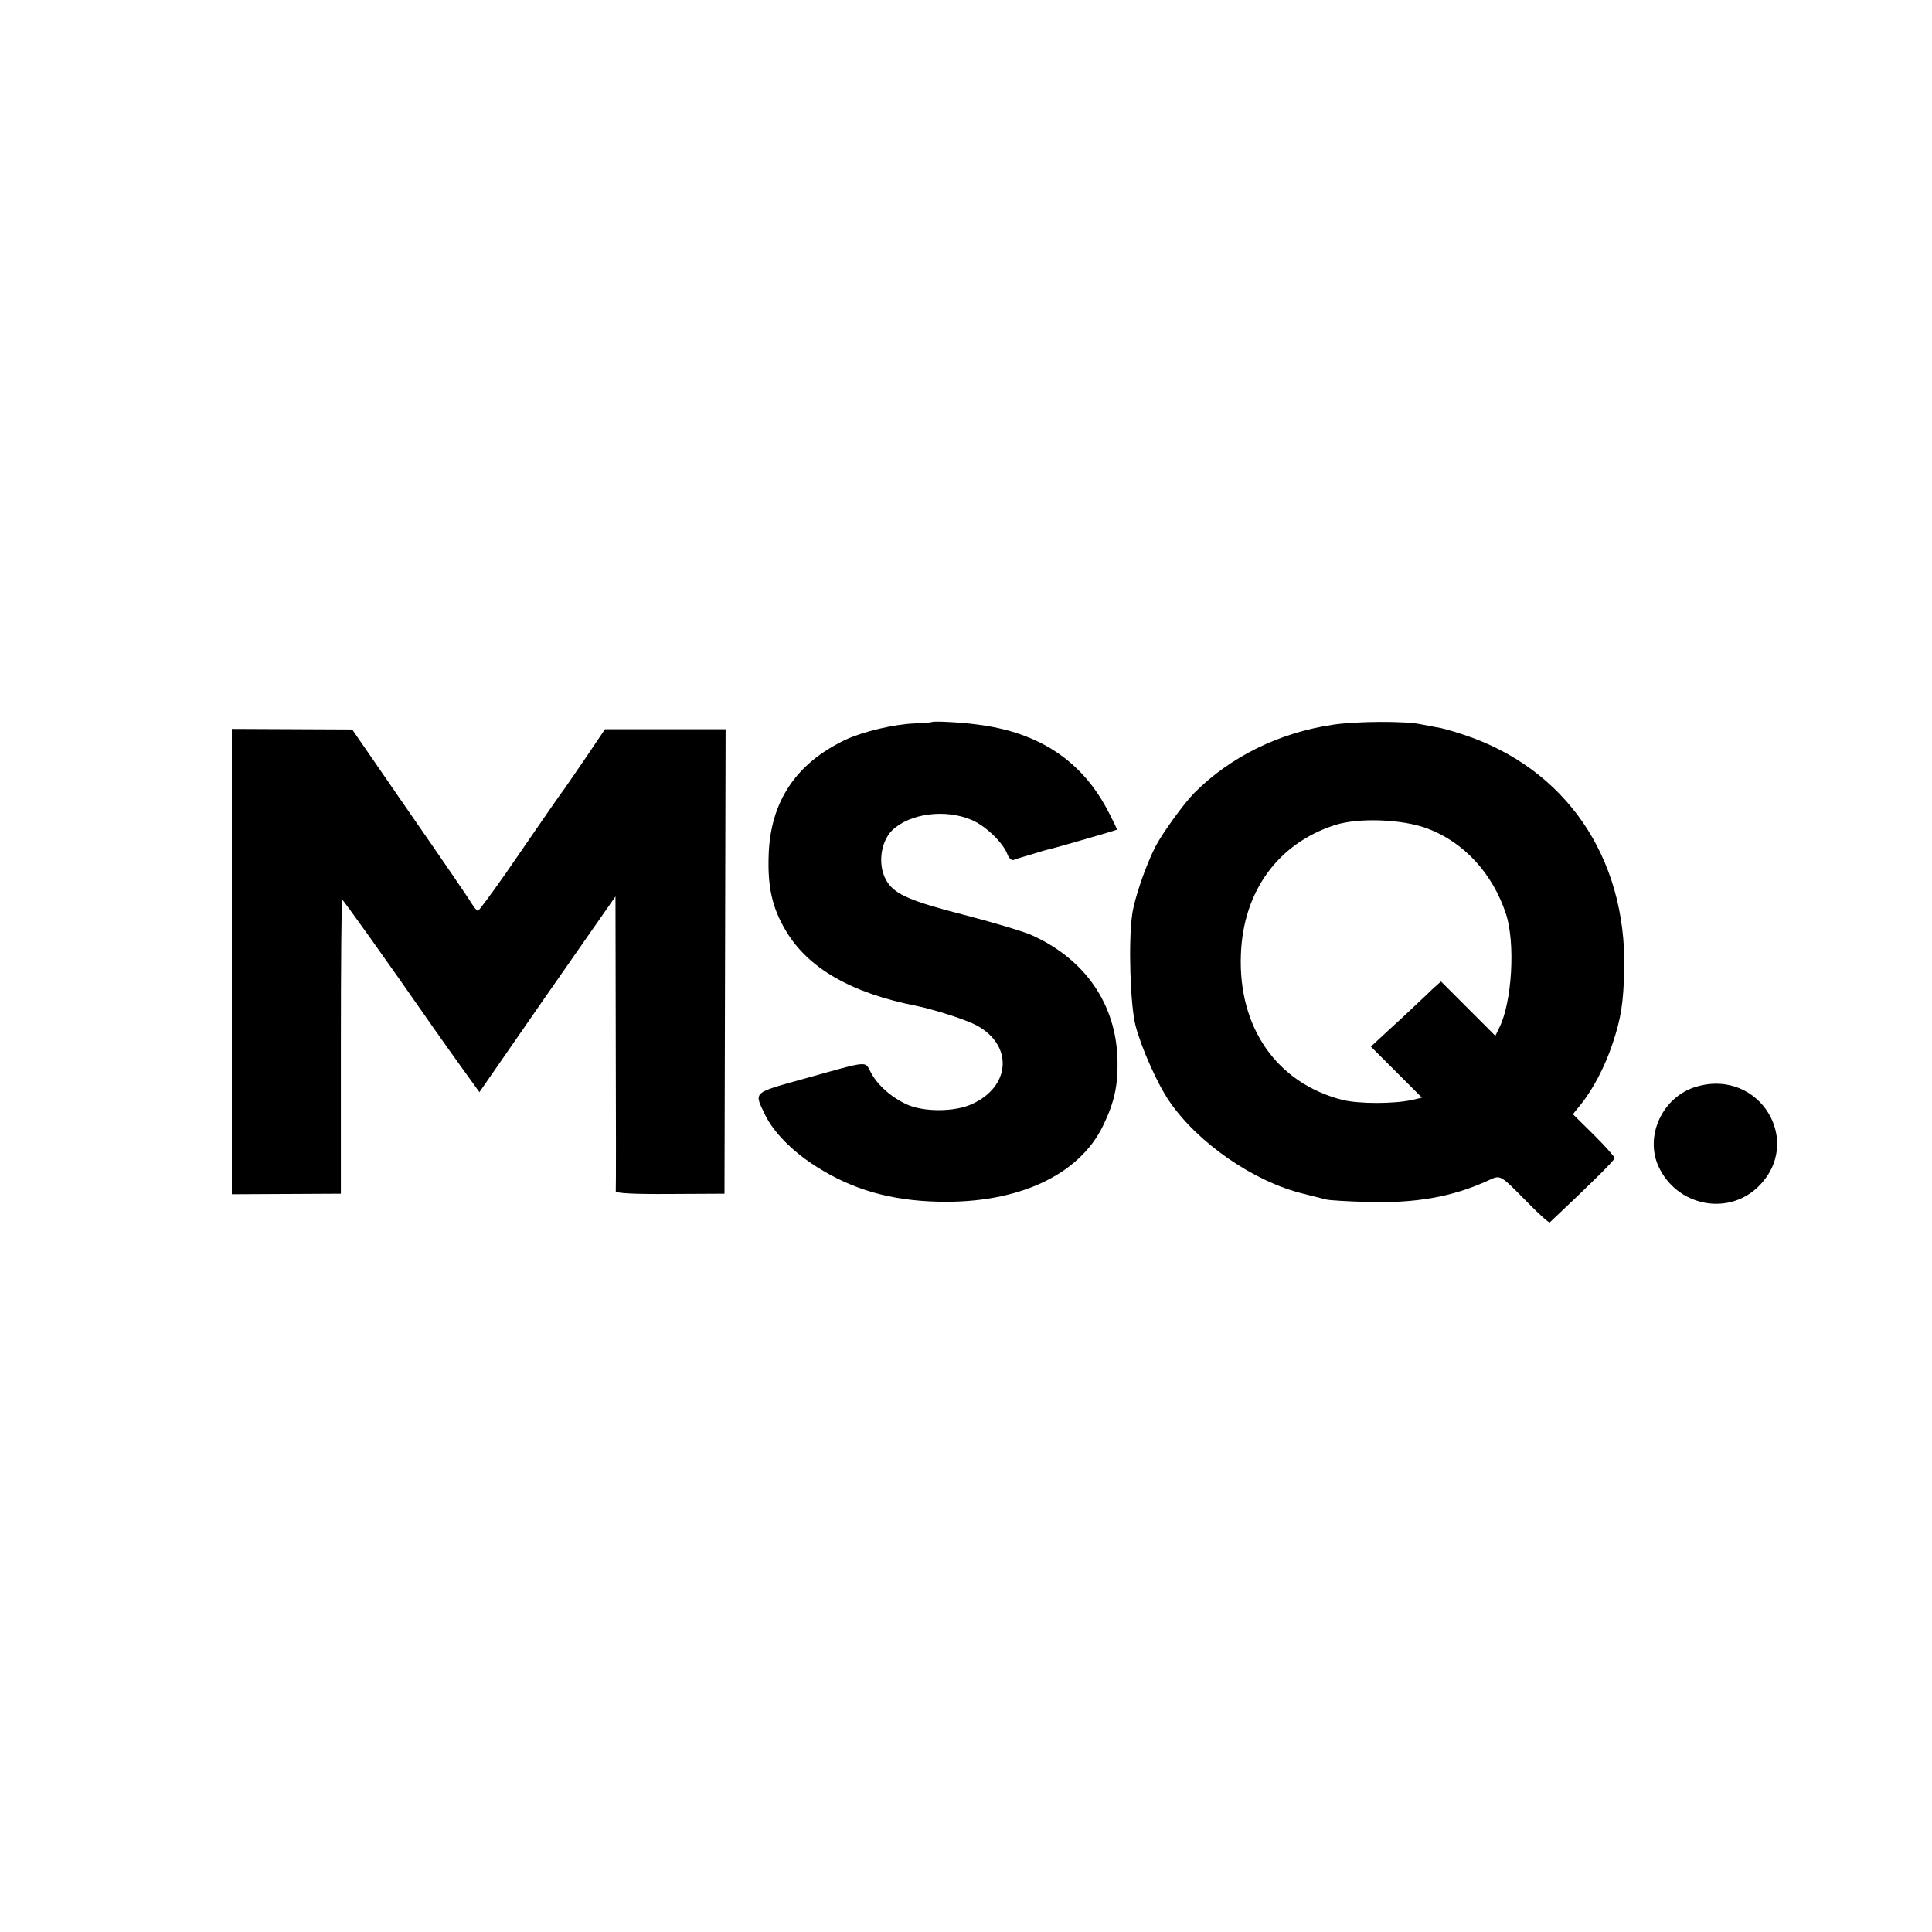
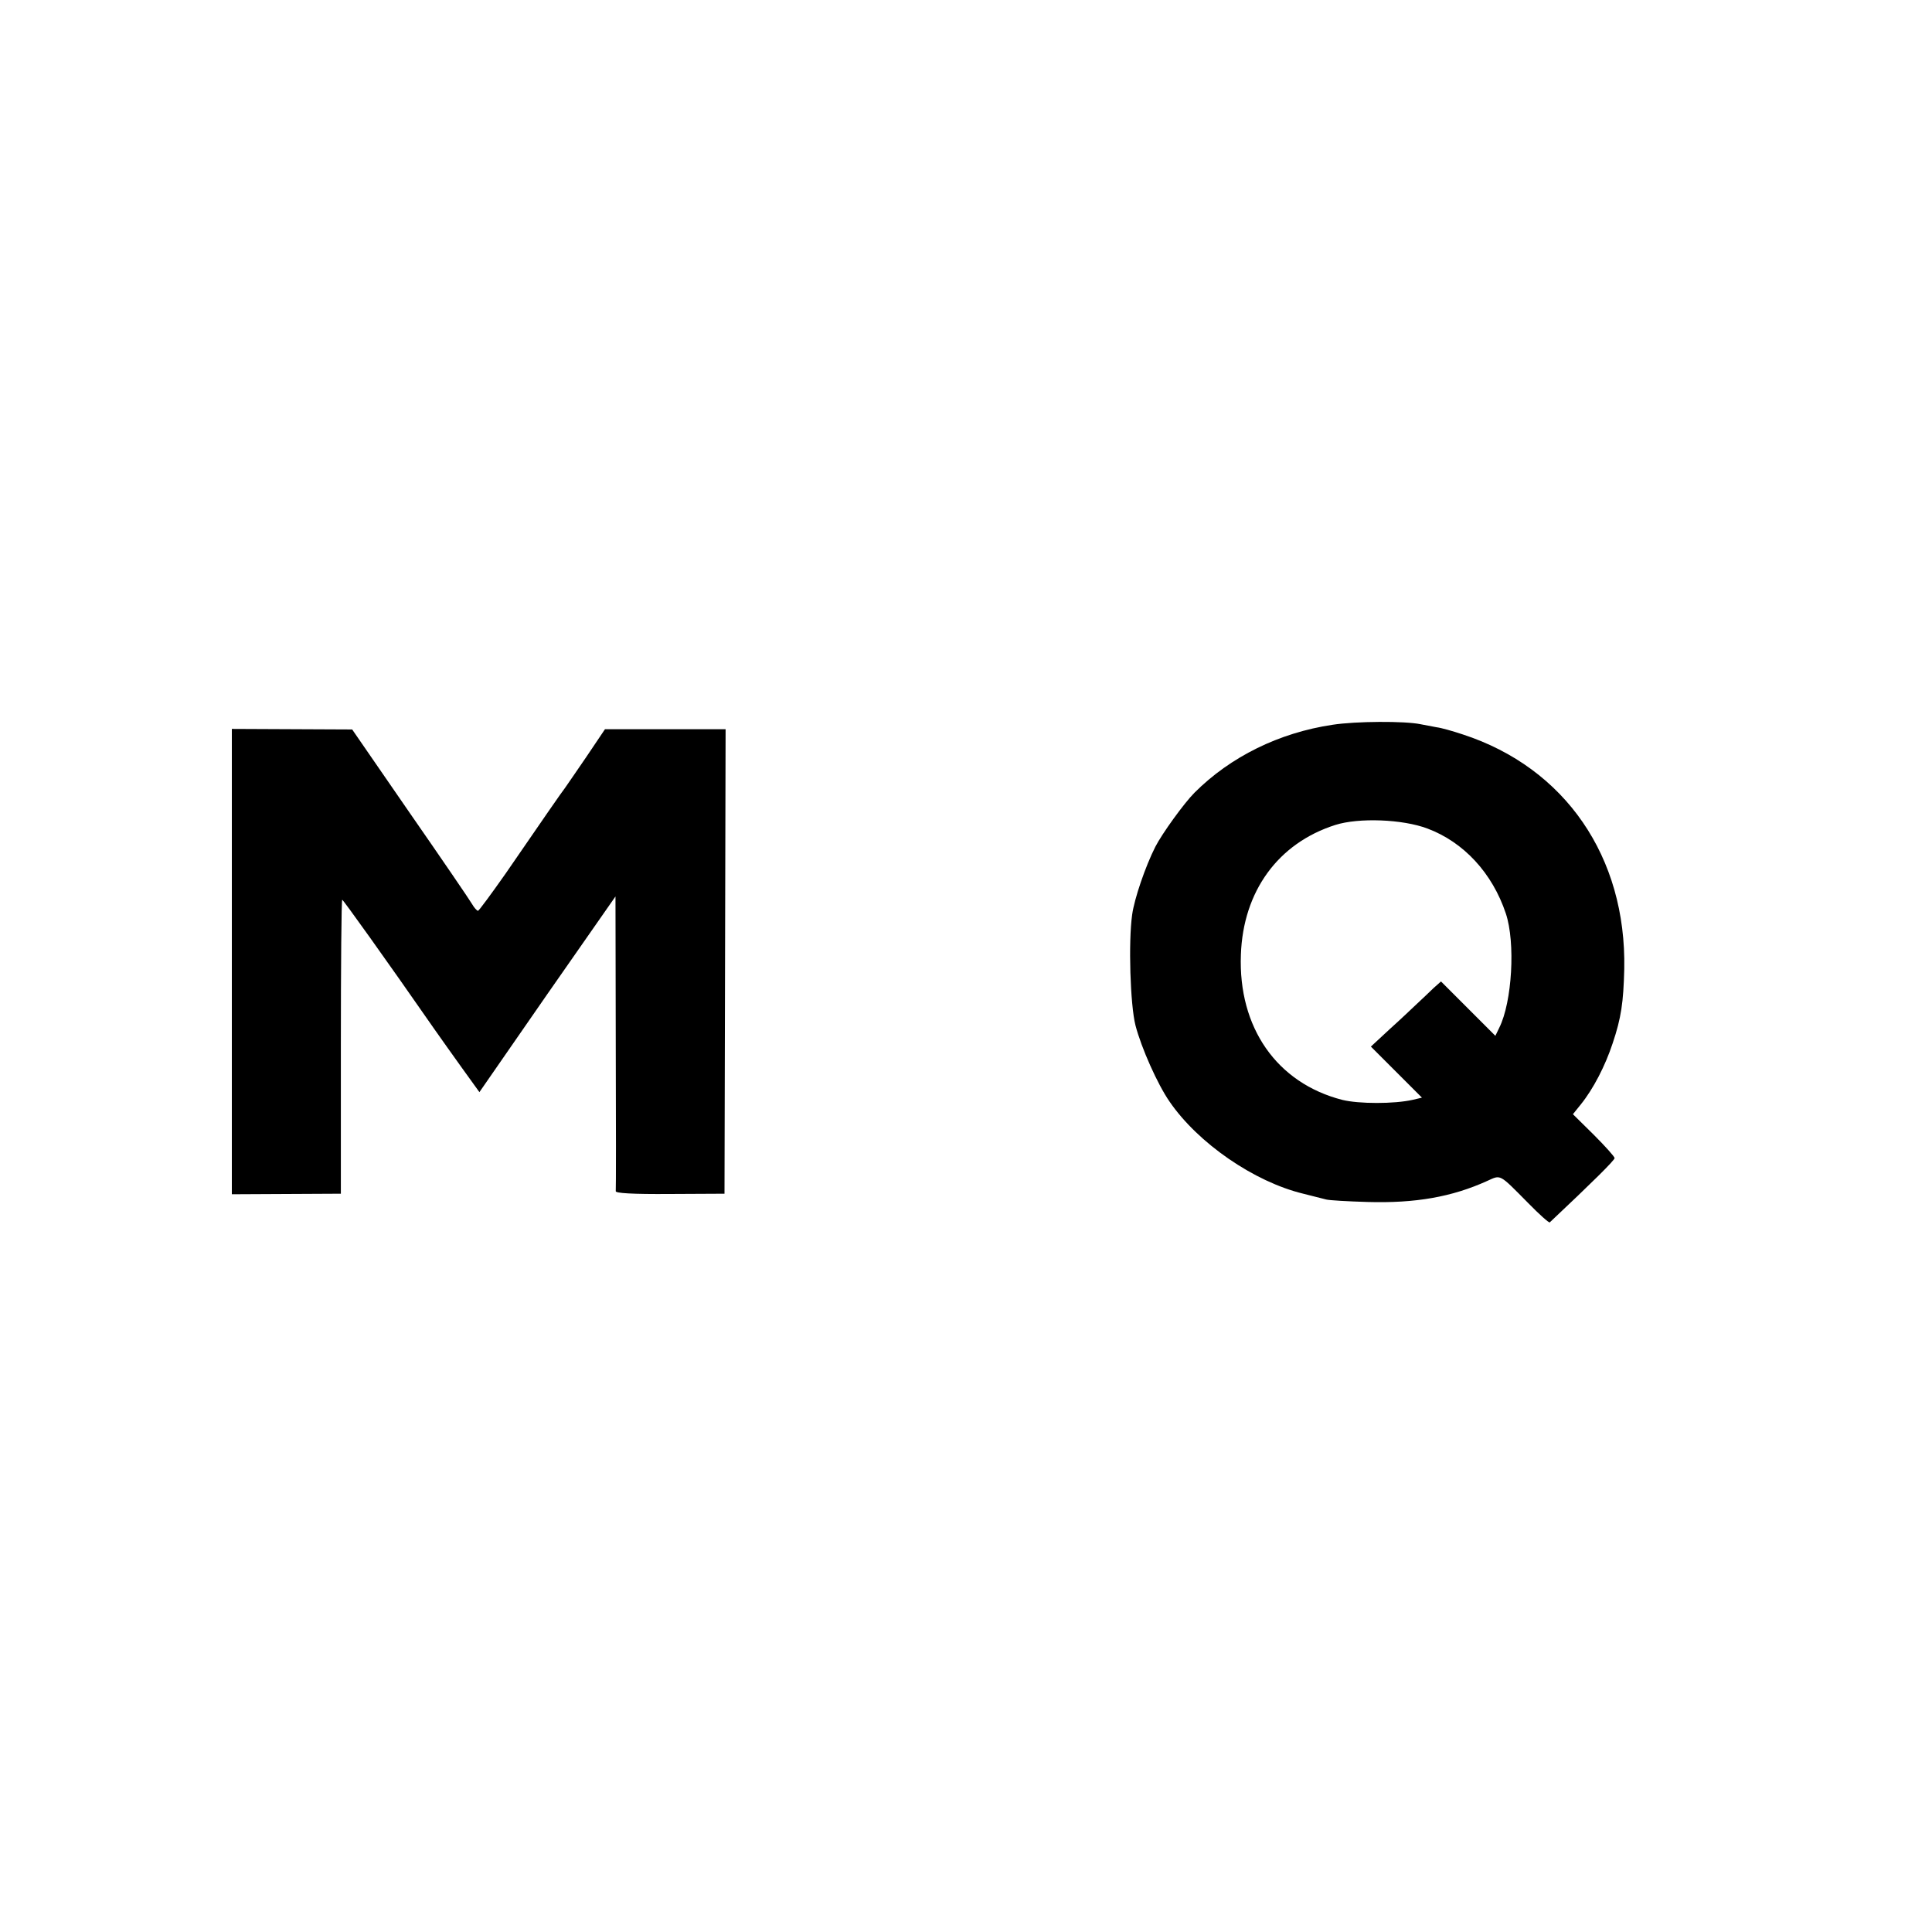
<svg xmlns="http://www.w3.org/2000/svg" version="1.0" width="700pt" height="700pt" viewBox="0 0 700 700" preserveAspectRatio="xMidYMid meet">
  <g transform="translate(0,700) scale(0.1,-0.1)" fill="#000000" stroke="none">
-     <path d="M3377 4384 c-1 -1 -29 -4 -62 -5 -77 -3 -189 -30 -251 -59 -181 -86 -273 -225 -279 -419 -4 -115 13 -190 61 -271 80 -137 237 -228 477 -275 66 -14 179 -50 217 -71 132 -72 122 -222 -20 -285 -62 -28 -171 -28 -231 -2 -57 25 -110 71 -134 118 -23 41 0 44 -240 -23 -190 -53 -183 -47 -144 -129 31 -65 101 -136 187 -190 130 -83 269 -123 442 -127 288 -7 510 96 597 276 41 85 54 146 52 238 -5 203 -119 367 -314 453 -33 14 -144 47 -245 73 -187 48 -246 73 -275 118 -36 54 -27 144 18 188 64 61 192 78 288 37 51 -22 113 -82 129 -124 5 -14 15 -23 22 -21 7 3 36 12 64 20 28 9 59 18 70 20 18 4 237 67 241 70 1 1 -12 28 -29 61 -95 187 -252 292 -478 320 -57 8 -159 13 -163 9z" />
    <path d="M4828 4374 c-194 -29 -370 -116 -500 -246 -38 -38 -118 -149 -142 -196 -36 -71 -76 -188 -84 -246 -14 -99 -7 -326 12 -401 21 -81 80 -214 124 -277 103 -150 306 -290 484 -333 35 -9 72 -18 83 -21 11 -3 79 -7 150 -9 173 -5 305 18 433 76 51 23 42 28 149 -80 40 -41 75 -72 78 -70 154 145 235 225 235 233 0 5 -34 43 -75 84 l-76 75 29 36 c45 56 88 139 115 221 31 92 39 148 42 269 8 406 -214 729 -585 850 -36 12 -78 24 -95 26 -16 3 -42 8 -58 11 -57 12 -235 11 -319 -2z m344 -376 c131 -49 235 -161 284 -308 35 -105 23 -320 -24 -414 l-14 -29 -99 99 -98 98 -27 -24 c-14 -14 -40 -38 -58 -55 -17 -16 -62 -59 -100 -93 l-69 -64 93 -93 92 -92 -34 -8 c-66 -15 -195 -15 -255 0 -237 61 -377 262 -367 526 8 230 135 404 342 470 85 27 244 21 334 -13z" />
    <path d="M840 3516 l0 -843 198 1 197 1 0 533 c0 292 2 532 5 532 4 -1 154 -210 334 -469 22 -31 67 -95 101 -142 l62 -86 246 355 247 354 1 -528 c1 -291 1 -534 0 -540 -1 -7 59 -11 196 -10 l198 1 2 841 2 842 -219 0 -218 0 -68 -101 c-38 -56 -73 -106 -77 -112 -9 -11 -79 -112 -215 -310 -52 -74 -97 -135 -100 -135 -4 0 -14 11 -22 25 -8 14 -109 162 -225 329 l-209 303 -218 1 -218 1 0 -843z" />
-     <path d="M6147 3063 c-122 -35 -189 -177 -138 -289 65 -142 248 -181 359 -76 171 163 8 432 -221 365z" />
  </g>
</svg>